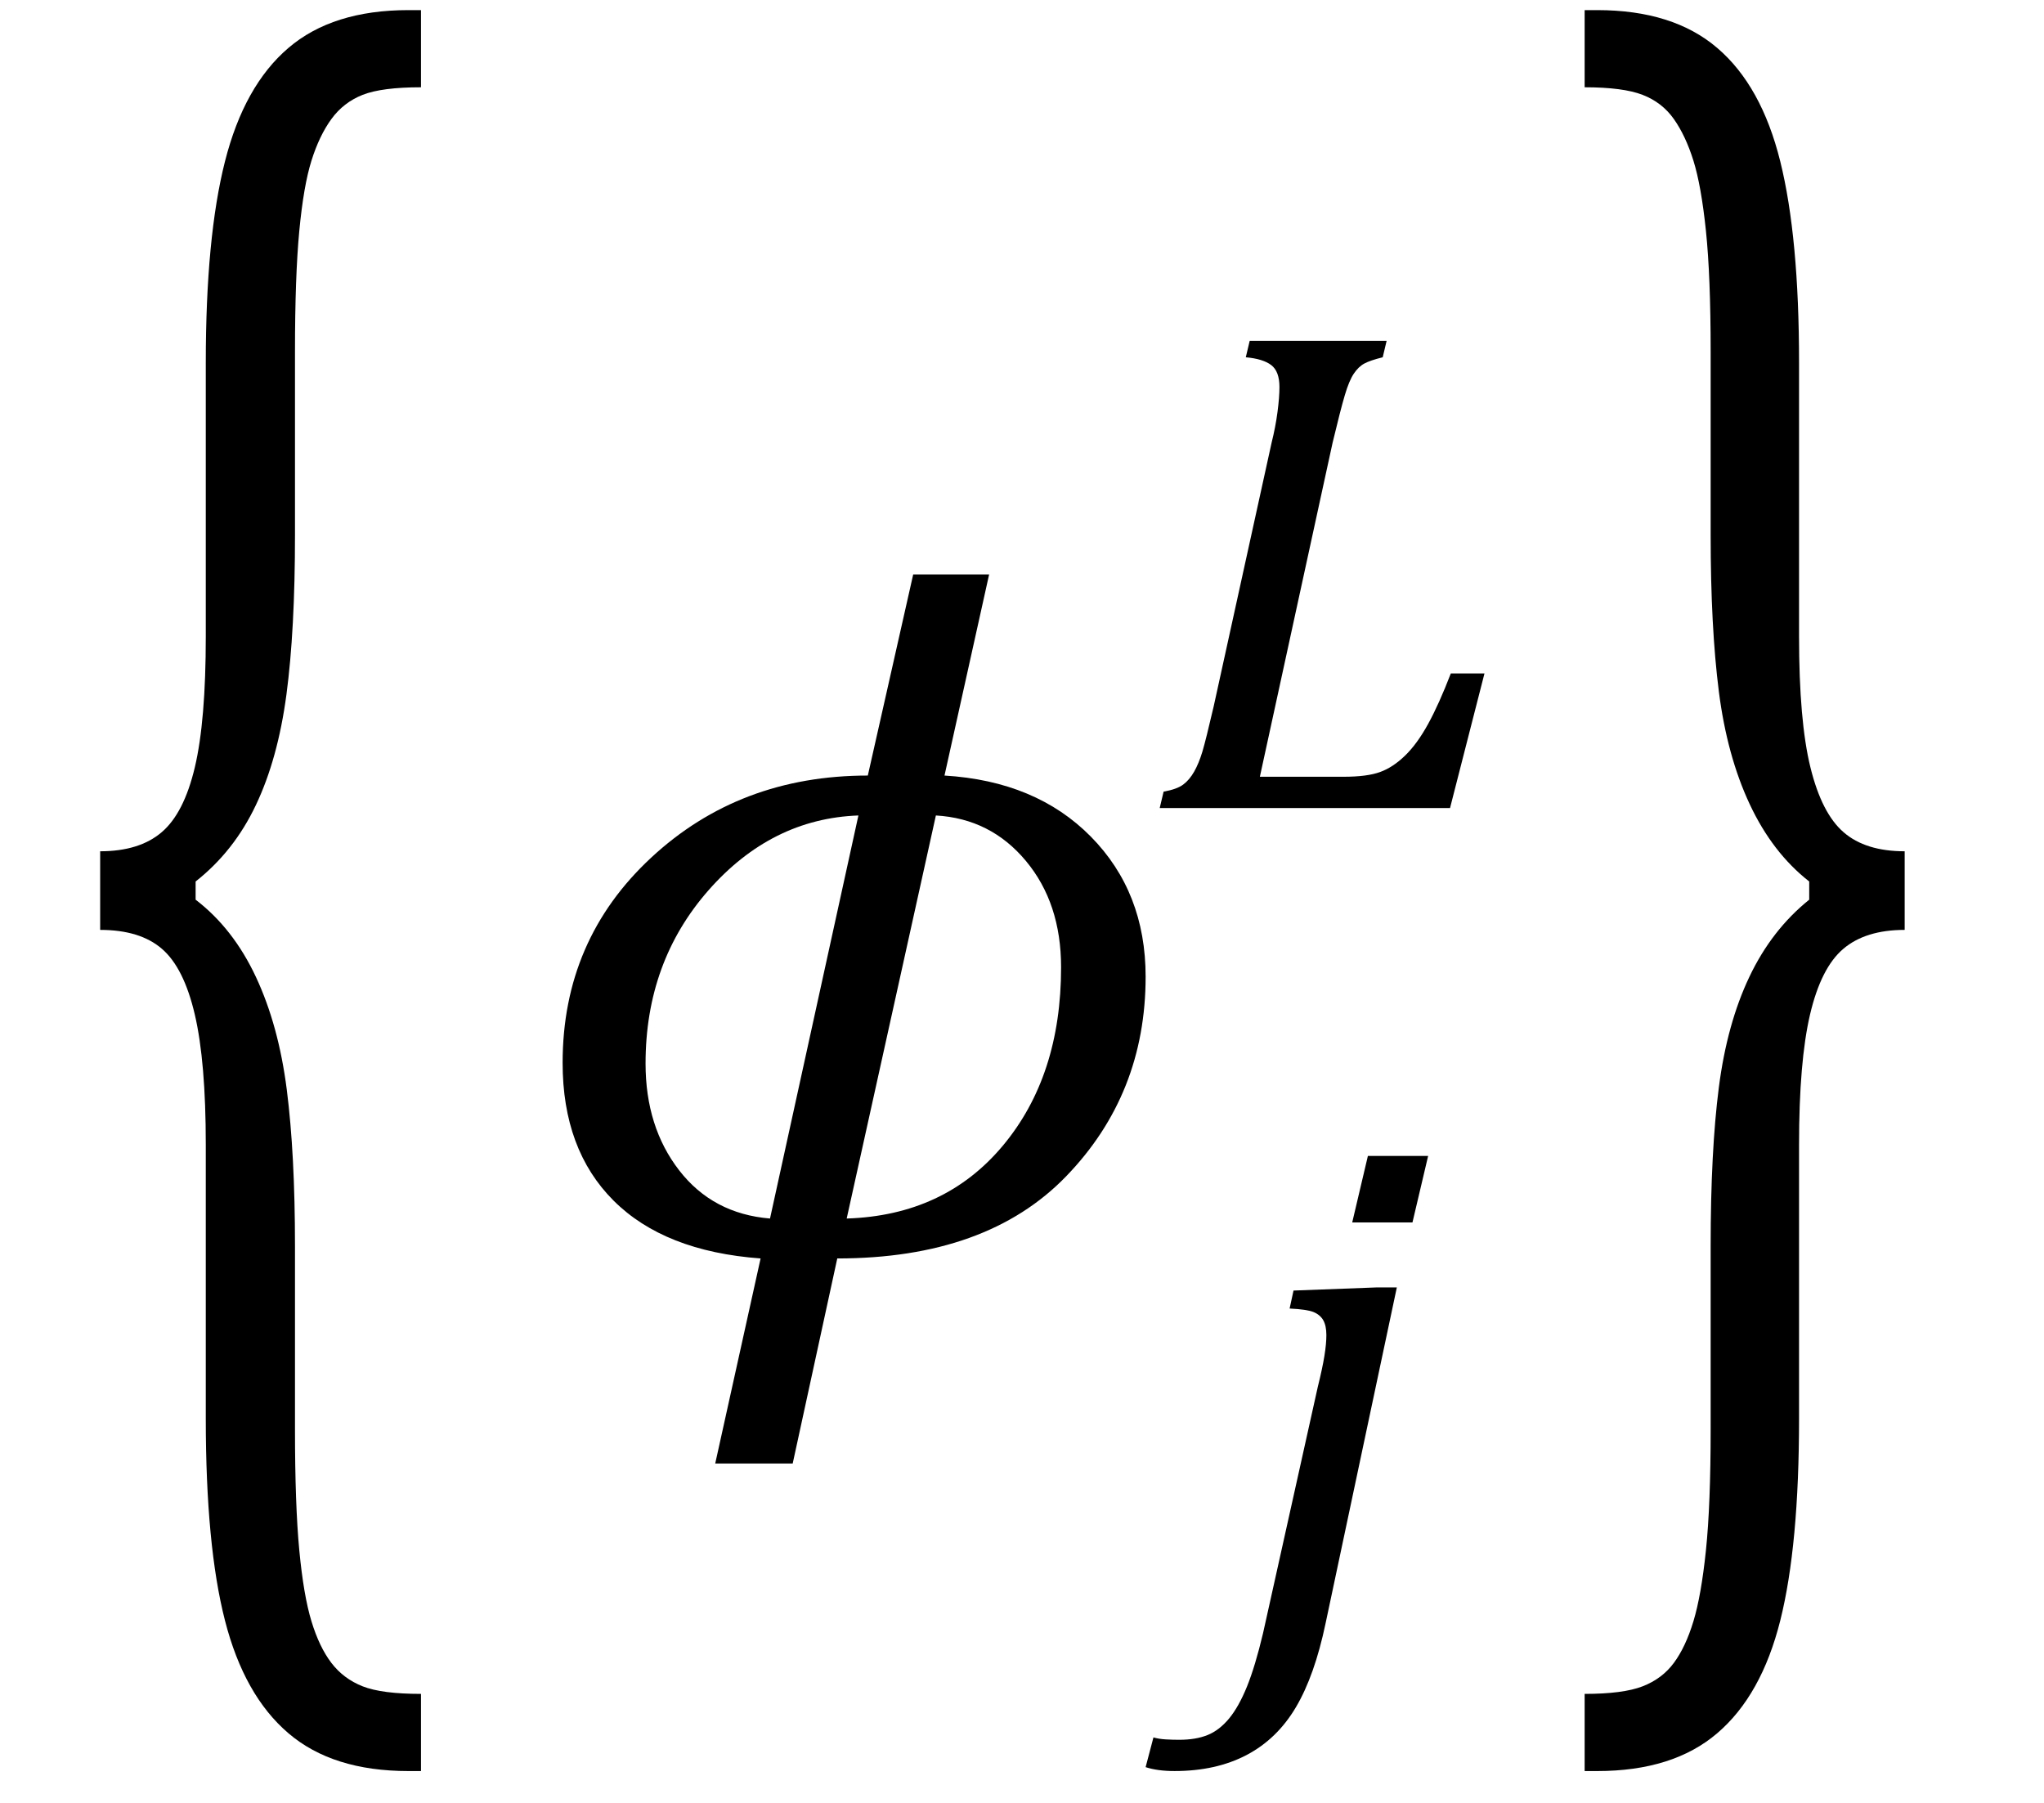
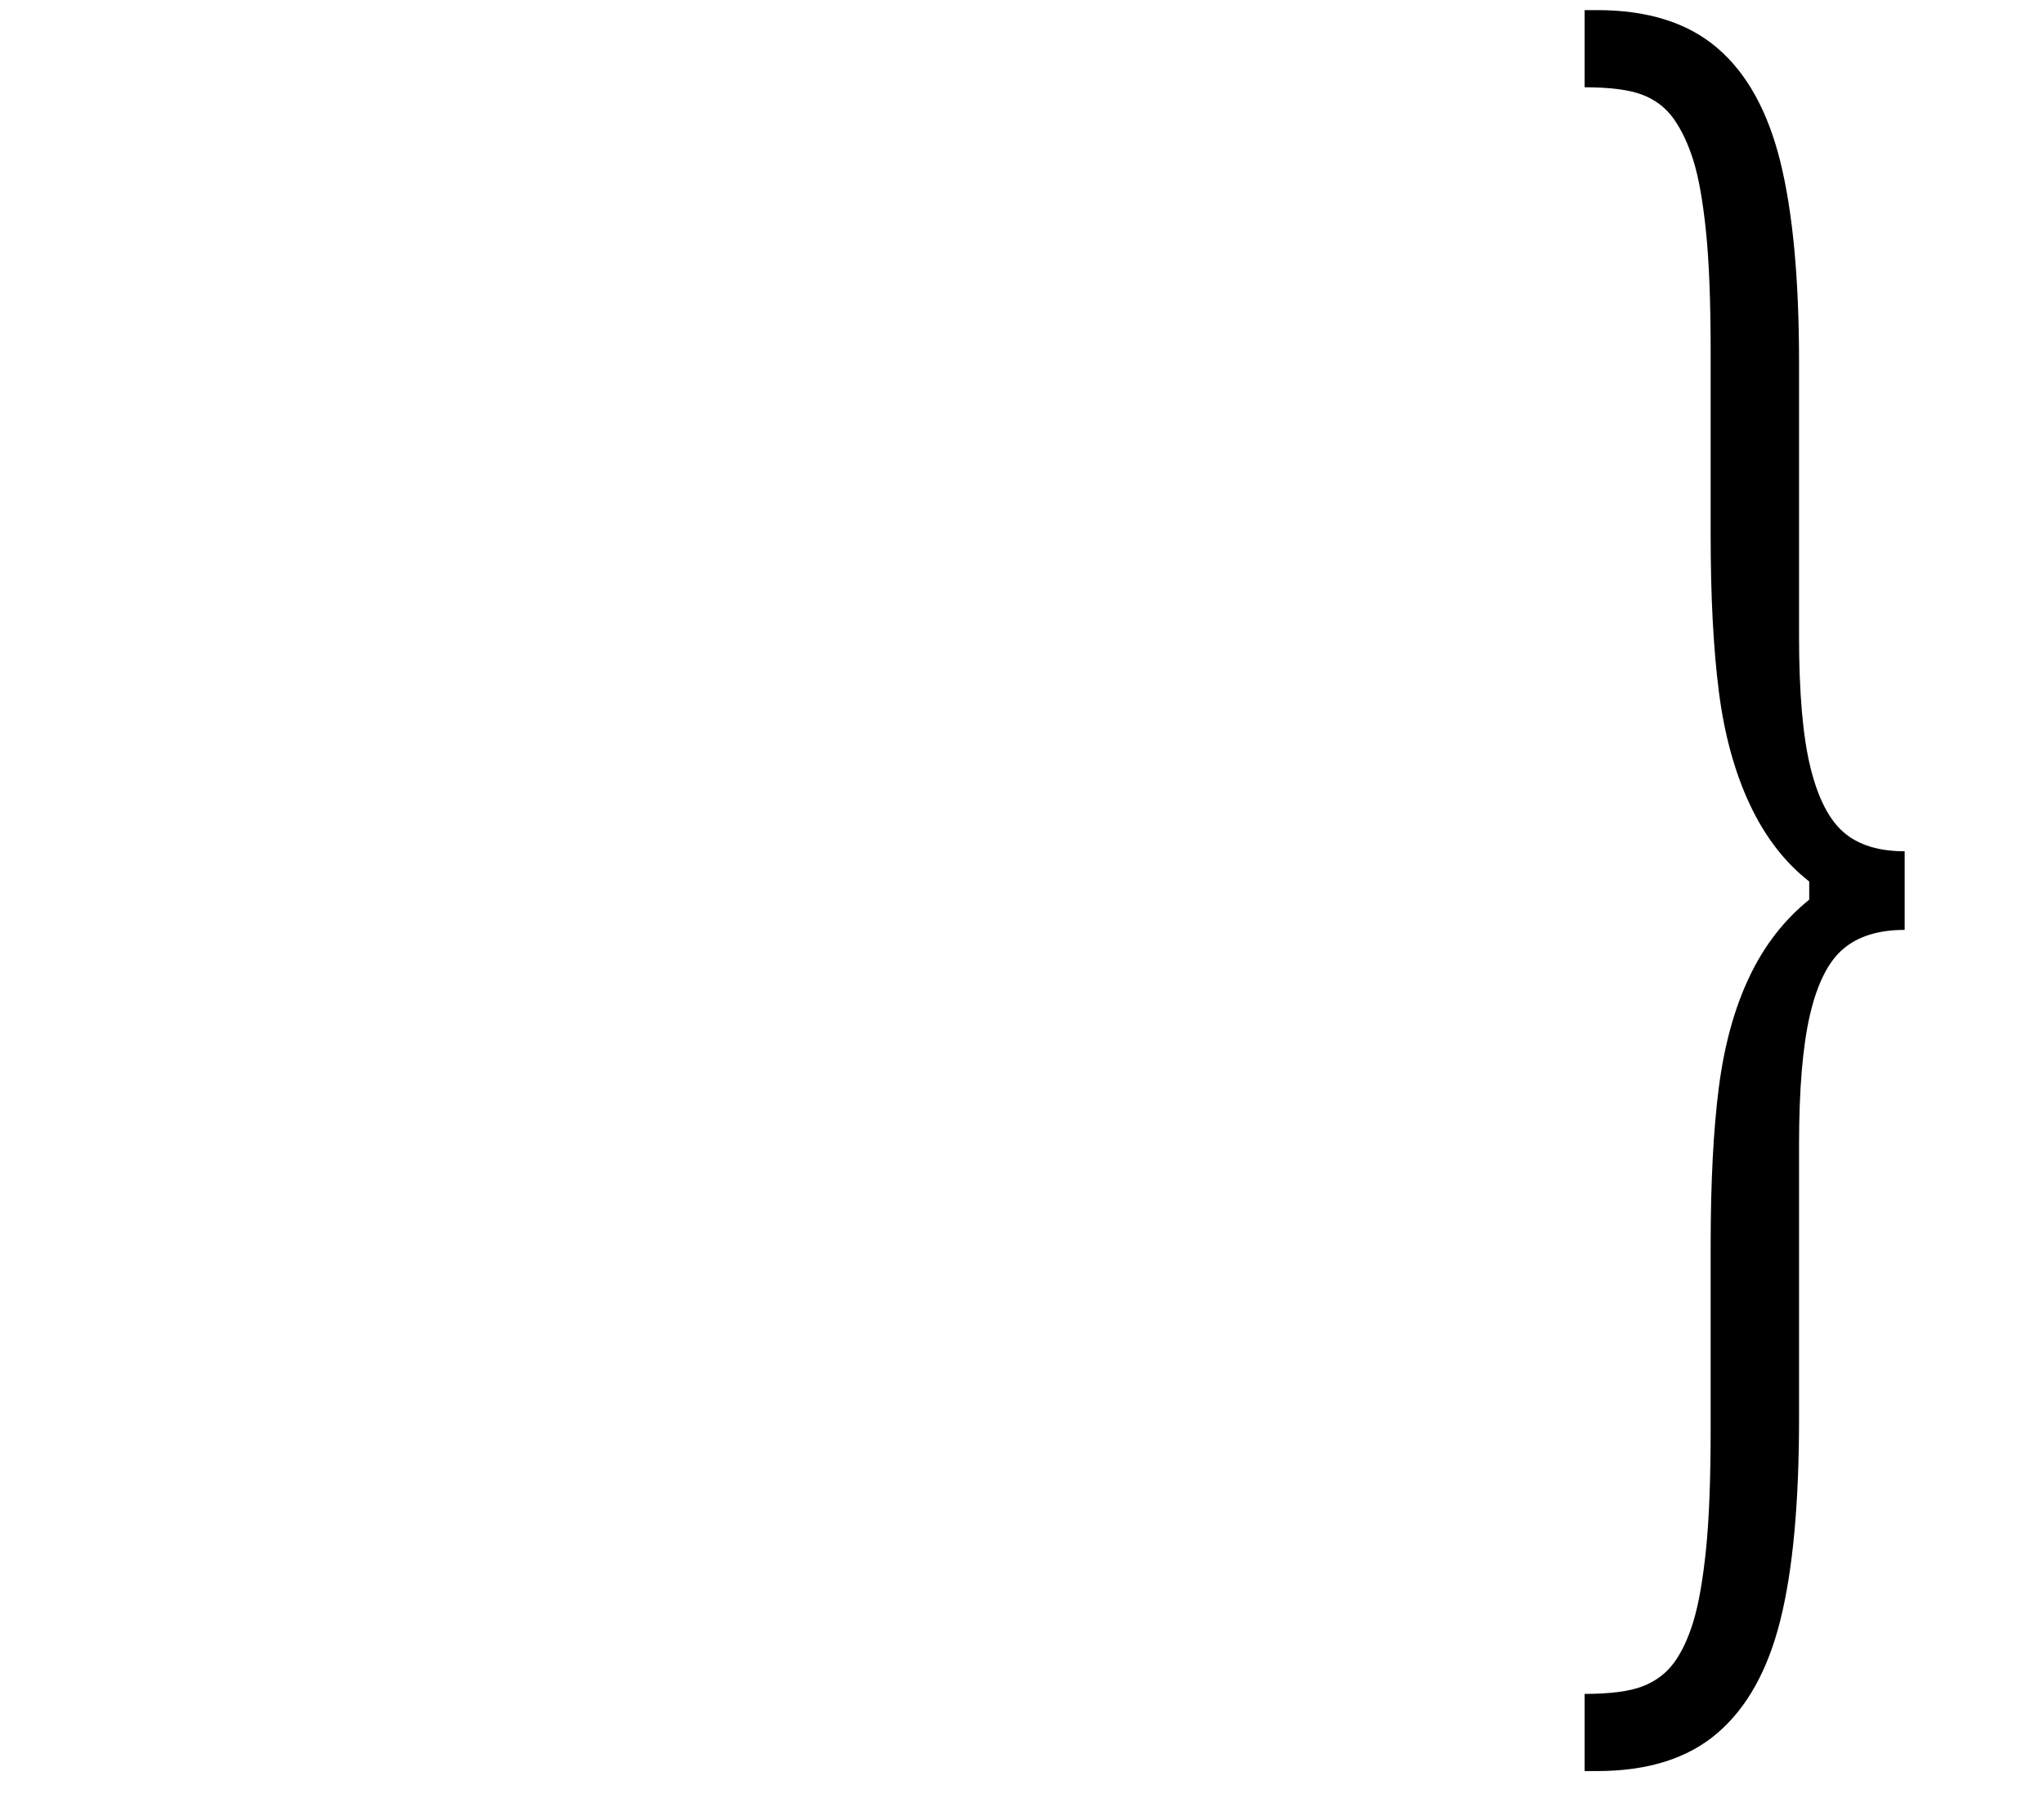
<svg xmlns="http://www.w3.org/2000/svg" stroke-dasharray="none" shape-rendering="auto" font-family="'Dialog'" width="40.813" text-rendering="auto" fill-opacity="1" contentScriptType="text/ecmascript" color-interpolation="auto" color-rendering="auto" preserveAspectRatio="xMidYMid meet" font-size="12" fill="black" stroke="black" image-rendering="auto" stroke-miterlimit="10" zoomAndPan="magnify" version="1.0" stroke-linecap="square" stroke-linejoin="miter" contentStyleType="text/css" font-style="normal" height="36" stroke-width="1" stroke-dashoffset="0" font-weight="normal" stroke-opacity="1" y="-11">
  <defs id="genericDefs" />
  <g>
    <g text-rendering="optimizeLegibility" transform="translate(1.078,27.204) matrix(1,0,0,1.933,0,0)" color-rendering="optimizeQuality" color-interpolation="linearRGB" image-rendering="optimizeQuality">
-       <path d="M7.078 4.219 Q5.562 4.219 4.68 3.828 Q3.797 3.438 3.414 2.664 Q3.031 1.891 3.031 0.578 L3.031 -2.25 Q3.031 -3.109 2.812 -3.594 Q2.594 -4.078 2.156 -4.273 Q1.719 -4.469 0.922 -4.469 L0.922 -5.281 Q1.703 -5.281 2.148 -5.477 Q2.594 -5.672 2.812 -6.148 Q3.031 -6.625 3.031 -7.5 L3.031 -10.328 Q3.031 -11.625 3.414 -12.406 Q3.797 -13.188 4.68 -13.578 Q5.562 -13.969 7.078 -13.969 L7.328 -13.969 L7.328 -13.172 Q6.547 -13.172 6.164 -13.094 Q5.781 -13.016 5.539 -12.844 Q5.297 -12.672 5.141 -12.414 Q4.984 -12.156 4.898 -11.688 Q4.812 -11.219 4.812 -10.438 L4.812 -8.547 Q4.812 -7.562 4.641 -6.898 Q4.469 -6.234 4.031 -5.758 Q3.594 -5.281 2.828 -4.969 L2.828 -4.781 Q3.578 -4.484 4.031 -3.984 Q4.484 -3.484 4.648 -2.82 Q4.812 -2.156 4.812 -1.203 L4.812 0.688 Q4.812 1.469 4.898 1.938 Q4.984 2.406 5.141 2.672 Q5.297 2.938 5.539 3.102 Q5.781 3.266 6.164 3.344 Q6.547 3.422 7.328 3.422 L7.328 4.219 L7.078 4.219 Z" stroke="none" />
-     </g>
+       </g>
    <g text-rendering="optimizeLegibility" transform="translate(10.406,25)" color-rendering="optimizeQuality" color-interpolation="linearRGB" image-rendering="optimizeQuality">
-       <path d="M6.312 0.125 L5.422 4.219 L3.875 4.219 L4.781 0.125 Q2.859 -0.016 1.844 -1.031 Q0.828 -2.047 0.828 -3.781 Q0.828 -6.234 2.594 -7.875 Q4.359 -9.516 6.922 -9.516 L7.828 -13.531 L9.344 -13.531 L8.453 -9.516 Q10.281 -9.406 11.375 -8.297 Q12.469 -7.188 12.469 -5.5 Q12.469 -3.156 10.883 -1.516 Q9.297 0.125 6.312 0.125 ZM8.281 -8.719 L6.5 -0.672 Q8.453 -0.734 9.617 -2.125 Q10.781 -3.516 10.781 -5.688 Q10.781 -6.969 10.078 -7.812 Q9.375 -8.656 8.281 -8.719 ZM6.734 -8.719 Q5 -8.656 3.742 -7.227 Q2.484 -5.797 2.484 -3.766 Q2.484 -2.5 3.156 -1.633 Q3.828 -0.766 4.969 -0.672 L6.734 -8.719 Z" stroke="none" />
-     </g>
+       </g>
    <g text-rendering="optimizeLegibility" transform="translate(24.672,32.297)" color-rendering="optimizeQuality" color-interpolation="linearRGB" image-rendering="optimizeQuality">
-       <path d="M3.844 -9.219 L3.531 -7.891 L2.328 -7.891 L2.641 -9.219 L3.844 -9.219 ZM1.797 0.109 Q1.578 1.156 1.203 1.789 Q0.828 2.422 0.219 2.742 Q-0.391 3.062 -1.219 3.062 Q-1.562 3.062 -1.797 2.984 L-1.641 2.391 Q-1.531 2.422 -1.398 2.43 Q-1.266 2.438 -1.125 2.438 Q-0.797 2.438 -0.562 2.344 Q-0.328 2.25 -0.133 2.016 Q0.062 1.781 0.227 1.375 Q0.391 0.969 0.547 0.312 L1.641 -4.609 Q1.734 -4.984 1.773 -5.227 Q1.812 -5.469 1.812 -5.641 Q1.812 -5.828 1.75 -5.938 Q1.688 -6.047 1.555 -6.102 Q1.422 -6.156 1.078 -6.172 L1.156 -6.531 L2.828 -6.594 L3.219 -6.594 L1.797 0.109 Z" stroke="none" />
-     </g>
+       </g>
    <g text-rendering="optimizeLegibility" transform="translate(22.875,16.133)" color-rendering="optimizeQuality" color-interpolation="linearRGB" image-rendering="optimizeQuality">
-       <path d="M0.359 -0.328 Q0.625 -0.375 0.75 -0.469 Q0.875 -0.562 0.969 -0.727 Q1.062 -0.891 1.133 -1.125 Q1.203 -1.359 1.359 -2.031 L2.516 -7.297 Q2.594 -7.609 2.633 -7.906 Q2.672 -8.203 2.672 -8.406 Q2.672 -8.719 2.508 -8.844 Q2.344 -8.969 2 -9 L2.078 -9.328 L4.812 -9.328 L4.734 -9 Q4.484 -8.938 4.367 -8.875 Q4.25 -8.812 4.156 -8.672 Q4.062 -8.531 3.977 -8.242 Q3.891 -7.953 3.734 -7.297 L2.281 -0.625 L3.953 -0.625 Q4.422 -0.625 4.68 -0.719 Q4.938 -0.812 5.18 -1.047 Q5.422 -1.281 5.641 -1.68 Q5.859 -2.078 6.094 -2.688 L6.766 -2.688 L6.078 0 L0.281 0 L0.359 -0.328 Z" stroke="none" />
-     </g>
+       </g>
    <g text-rendering="optimizeLegibility" transform="translate(31.219,27.204) matrix(1,0,0,1.933,0,0)" color-rendering="optimizeQuality" color-interpolation="linearRGB" image-rendering="optimizeQuality">
      <path d="M0.672 -13.969 Q2.188 -13.969 3.07 -13.578 Q3.953 -13.188 4.328 -12.406 Q4.703 -11.625 4.703 -10.328 L4.703 -7.5 Q4.703 -6.625 4.93 -6.148 Q5.156 -5.672 5.594 -5.477 Q6.031 -5.281 6.812 -5.281 L6.812 -4.469 Q6.031 -4.469 5.586 -4.273 Q5.141 -4.078 4.922 -3.594 Q4.703 -3.109 4.703 -2.25 L4.703 0.578 Q4.703 1.891 4.328 2.664 Q3.953 3.438 3.07 3.828 Q2.188 4.219 0.672 4.219 L0.422 4.219 L0.422 3.422 Q1.188 3.422 1.578 3.344 Q1.969 3.266 2.203 3.102 Q2.438 2.938 2.594 2.672 Q2.75 2.406 2.844 1.938 Q2.938 1.469 2.938 0.688 L2.938 -1.203 Q2.938 -2.188 3.102 -2.844 Q3.266 -3.5 3.711 -3.984 Q4.156 -4.469 4.906 -4.781 L4.906 -4.969 Q4.172 -5.266 3.719 -5.766 Q3.266 -6.266 3.102 -6.93 Q2.938 -7.594 2.938 -8.547 L2.938 -10.438 Q2.938 -11.219 2.844 -11.688 Q2.75 -12.156 2.594 -12.414 Q2.438 -12.672 2.203 -12.844 Q1.969 -13.016 1.578 -13.094 Q1.188 -13.172 0.422 -13.172 L0.422 -13.969 L0.672 -13.969 Z" stroke="none" />
    </g>
  </g>
</svg>